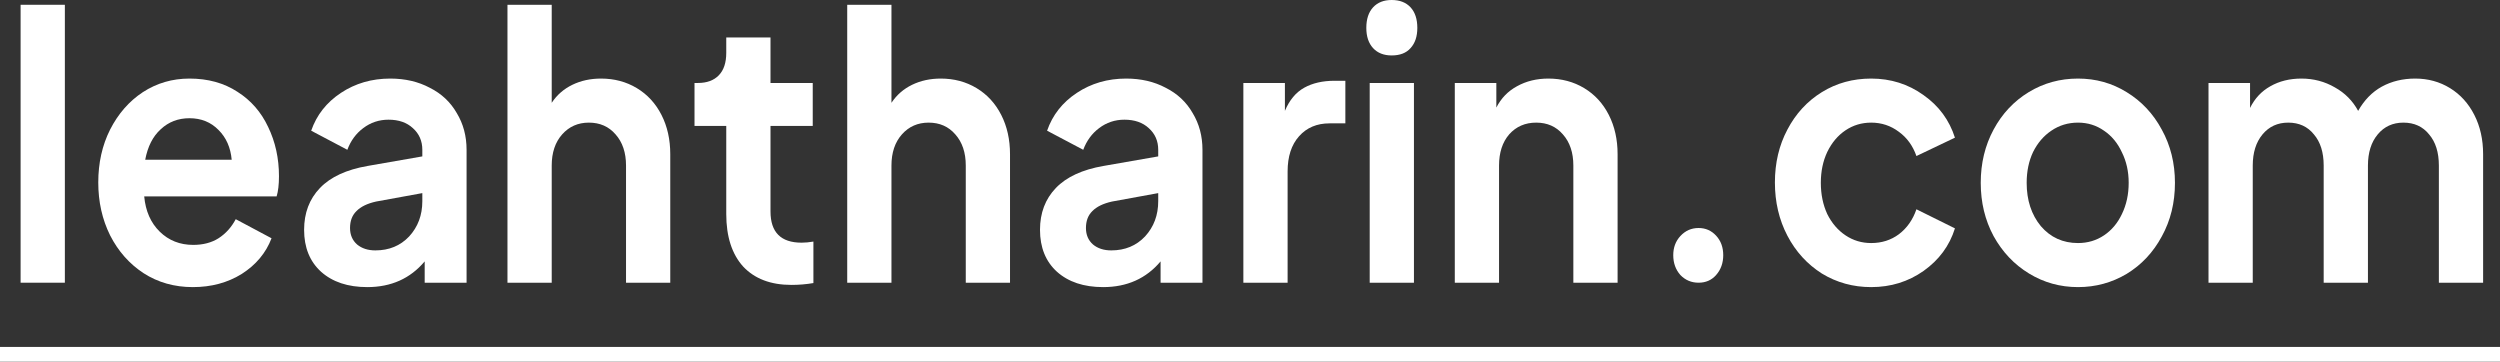
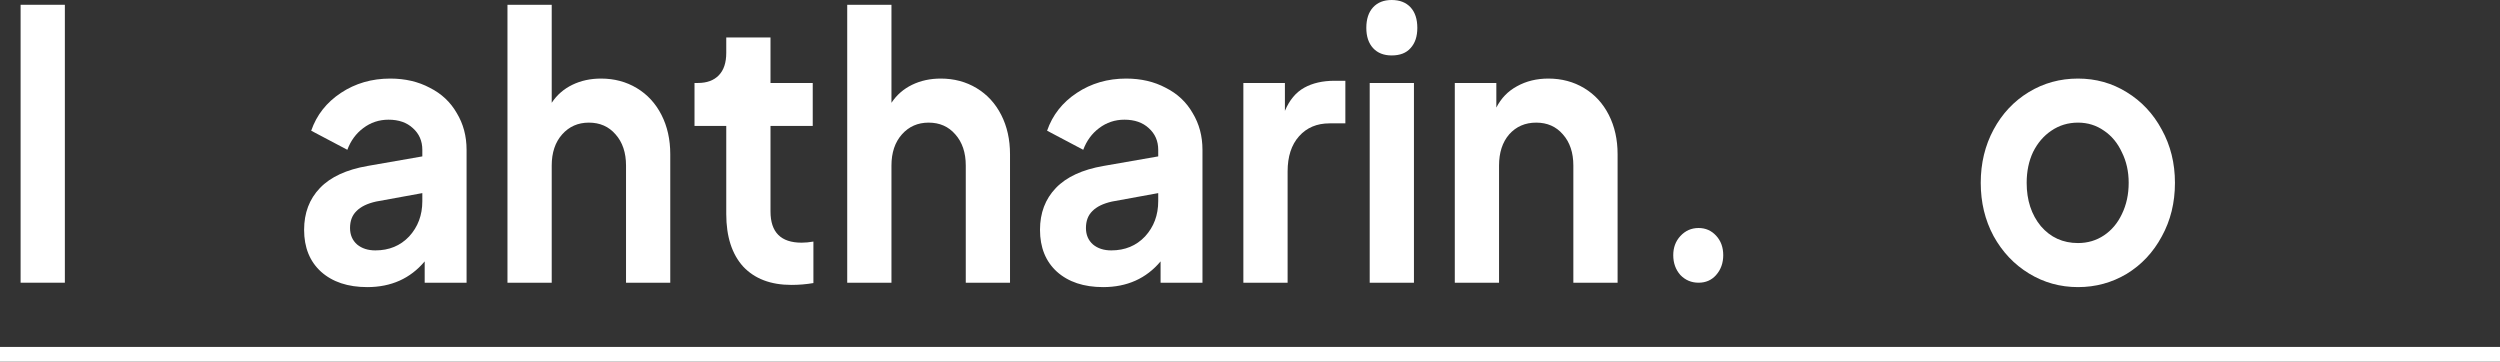
<svg xmlns="http://www.w3.org/2000/svg" width="159" height="23" viewBox="0 0 159 23" fill="none">
  <rect x="0" y="0" width="159" height="23" fill="#333333" stroke="none" />
  <path d="M1.31 0.304H4.125V17.98H1.31V0.304Z" fill="white" />
-   <path d="M12.265 18.26C11.091 18.26 10.045 17.964 9.129 17.373C8.227 16.781 7.518 15.979 7.002 14.967C6.501 13.956 6.25 12.835 6.25 11.605C6.25 10.36 6.501 9.239 7.002 8.243C7.518 7.231 8.212 6.437 9.086 5.861C9.974 5.285 10.962 4.997 12.05 4.997C13.225 4.997 14.242 5.277 15.101 5.838C15.96 6.382 16.612 7.13 17.056 8.079C17.514 9.029 17.743 10.072 17.743 11.208C17.743 11.737 17.693 12.165 17.593 12.492H9.172C9.258 13.426 9.587 14.174 10.16 14.734C10.733 15.294 11.442 15.575 12.287 15.575C12.917 15.575 13.454 15.434 13.898 15.154C14.356 14.858 14.721 14.454 14.993 13.94L17.27 15.154C16.913 16.088 16.282 16.843 15.38 17.419C14.478 17.98 13.44 18.26 12.265 18.26ZM14.736 10.157C14.664 9.379 14.385 8.749 13.898 8.266C13.411 7.768 12.795 7.519 12.05 7.519C11.334 7.519 10.726 7.752 10.224 8.219C9.723 8.671 9.394 9.317 9.236 10.157H14.736Z" fill="white" />
  <path d="M23.358 18.26C22.126 18.26 21.145 17.933 20.415 17.279C19.699 16.625 19.341 15.738 19.341 14.617C19.341 13.543 19.677 12.656 20.351 11.955C21.024 11.255 22.033 10.788 23.38 10.554L26.86 9.947V9.527C26.86 8.966 26.659 8.507 26.258 8.149C25.871 7.791 25.356 7.612 24.711 7.612C24.11 7.612 23.573 7.791 23.1 8.149C22.642 8.492 22.305 8.951 22.091 9.527L19.792 8.313C20.136 7.316 20.766 6.515 21.682 5.908C22.599 5.301 23.644 4.997 24.819 4.997C25.764 4.997 26.602 5.192 27.332 5.581C28.077 5.954 28.65 6.491 29.051 7.192C29.466 7.877 29.674 8.655 29.674 9.527V17.98H27.01V16.625C26.093 17.715 24.876 18.26 23.358 18.26ZM22.262 14.501C22.262 14.936 22.413 15.287 22.713 15.551C23.014 15.8 23.401 15.925 23.874 15.925C24.747 15.925 25.463 15.629 26.022 15.038C26.58 14.431 26.86 13.683 26.86 12.796V12.282L23.916 12.819C23.358 12.944 22.943 13.146 22.671 13.426C22.398 13.691 22.262 14.049 22.262 14.501Z" fill="white" />
  <path d="M32.275 0.304H35.089V6.538C35.418 6.04 35.855 5.659 36.399 5.394C36.944 5.129 37.552 4.997 38.225 4.997C39.07 4.997 39.829 5.199 40.502 5.604C41.175 6.009 41.698 6.577 42.071 7.309C42.443 8.04 42.629 8.873 42.629 9.807V17.98H39.815V10.531C39.815 9.706 39.593 9.044 39.149 8.546C38.719 8.048 38.154 7.799 37.452 7.799C36.764 7.799 36.199 8.048 35.755 8.546C35.311 9.044 35.089 9.706 35.089 10.531V17.98H32.275V0.304Z" fill="white" />
  <path d="M50.336 18.12C49.019 18.12 47.995 17.731 47.264 16.952C46.548 16.158 46.19 15.045 46.19 13.613V8.009H44.171V5.277H44.386C44.959 5.277 45.403 5.114 45.718 4.787C46.033 4.46 46.19 3.985 46.19 3.362V2.382H49.004V5.277H51.69V8.009H49.004V13.45C49.004 14.773 49.663 15.434 50.981 15.434C51.21 15.434 51.461 15.411 51.733 15.364V18.003C51.274 18.081 50.809 18.12 50.336 18.12Z" fill="white" />
  <path d="M53.883 0.304H56.697V6.538C57.026 6.04 57.463 5.659 58.007 5.394C58.551 5.129 59.16 4.997 59.833 4.997C60.678 4.997 61.437 5.199 62.11 5.604C62.783 6.009 63.306 6.577 63.678 7.309C64.051 8.04 64.237 8.873 64.237 9.807V17.98H61.423V10.531C61.423 9.706 61.201 9.044 60.757 8.546C60.327 8.048 59.761 7.799 59.06 7.799C58.372 7.799 57.807 8.048 57.363 8.546C56.919 9.044 56.697 9.706 56.697 10.531V17.98H53.883V0.304Z" fill="white" />
  <path d="M70.161 18.26C68.93 18.26 67.948 17.933 67.218 17.279C66.502 16.625 66.144 15.738 66.144 14.617C66.144 13.543 66.481 12.656 67.154 11.955C67.827 11.255 68.836 10.788 70.183 10.554L73.663 9.947V9.527C73.663 8.966 73.462 8.507 73.061 8.149C72.674 7.791 72.159 7.612 71.514 7.612C70.913 7.612 70.376 7.791 69.903 8.149C69.445 8.492 69.109 8.951 68.894 9.527L66.595 8.313C66.939 7.316 67.569 6.515 68.486 5.908C69.402 5.301 70.448 4.997 71.622 4.997C72.567 4.997 73.405 5.192 74.135 5.581C74.88 5.954 75.453 6.491 75.854 7.192C76.269 7.877 76.477 8.655 76.477 9.527V17.98H73.813V16.625C72.897 17.715 71.679 18.26 70.161 18.26ZM69.066 14.501C69.066 14.936 69.216 15.287 69.517 15.551C69.817 15.8 70.204 15.925 70.677 15.925C71.55 15.925 72.266 15.629 72.825 15.038C73.383 14.431 73.663 13.683 73.663 12.796V12.282L70.72 12.819C70.161 12.944 69.746 13.146 69.474 13.426C69.202 13.691 69.066 14.049 69.066 14.501Z" fill="white" />
  <path d="M79.078 5.277H81.72V7.052C82.007 6.367 82.415 5.876 82.945 5.581C83.475 5.285 84.119 5.137 84.878 5.137H85.565V7.846H84.556C83.754 7.846 83.109 8.118 82.622 8.663C82.135 9.208 81.892 9.955 81.892 10.905V17.98H79.078V5.277Z" fill="white" />
  <path d="M87.113 5.277H89.927V17.98H87.113V5.277ZM86.898 1.775C86.898 1.214 87.041 0.778 87.327 0.467C87.614 0.156 88.008 0 88.509 0C89.025 0 89.425 0.156 89.712 0.467C89.998 0.778 90.142 1.214 90.142 1.775C90.142 2.319 89.998 2.748 89.712 3.059C89.44 3.37 89.039 3.526 88.509 3.526C88.008 3.526 87.614 3.37 87.327 3.059C87.041 2.748 86.898 2.319 86.898 1.775Z" fill="white" />
  <path d="M92.525 5.277H95.167V6.842C95.468 6.25 95.905 5.799 96.478 5.487C97.065 5.16 97.731 4.997 98.476 4.997C99.32 4.997 100.08 5.199 100.753 5.604C101.426 6.009 101.949 6.577 102.321 7.309C102.693 8.04 102.879 8.873 102.879 9.807V17.98H100.065V10.531C100.065 9.706 99.843 9.044 99.399 8.546C98.97 8.048 98.404 7.799 97.702 7.799C97.001 7.799 96.428 8.048 95.984 8.546C95.554 9.044 95.339 9.706 95.339 10.531V17.98H92.525V5.277Z" fill="white" />
  <path d="M108.03 17.98C107.572 17.98 107.185 17.816 106.87 17.489C106.569 17.147 106.419 16.727 106.419 16.228C106.419 15.746 106.569 15.341 106.87 15.014C107.185 14.672 107.572 14.501 108.03 14.501C108.474 14.501 108.847 14.664 109.147 14.991C109.448 15.318 109.598 15.73 109.598 16.228C109.598 16.727 109.448 17.147 109.147 17.489C108.861 17.816 108.488 17.98 108.03 17.98Z" fill="white" />
-   <path d="M119.006 18.26C117.86 18.26 116.815 17.972 115.87 17.396C114.939 16.804 114.208 16.003 113.678 14.991C113.149 13.979 112.884 12.85 112.884 11.605C112.884 10.36 113.149 9.239 113.678 8.243C114.208 7.231 114.939 6.437 115.87 5.861C116.801 5.285 117.846 4.997 119.006 4.997C120.252 4.997 121.362 5.347 122.336 6.048C123.31 6.733 123.976 7.636 124.334 8.756L121.885 9.924C121.655 9.27 121.283 8.756 120.768 8.383C120.252 7.994 119.665 7.799 119.006 7.799C118.405 7.799 117.86 7.962 117.373 8.289C116.886 8.616 116.5 9.075 116.213 9.667C115.941 10.243 115.805 10.897 115.805 11.628C115.805 12.36 115.941 13.022 116.213 13.613C116.5 14.189 116.886 14.641 117.373 14.967C117.86 15.294 118.405 15.458 119.006 15.458C119.679 15.458 120.266 15.271 120.768 14.898C121.283 14.508 121.655 13.979 121.885 13.31L124.334 14.524C123.99 15.629 123.324 16.532 122.336 17.233C121.362 17.917 120.252 18.26 119.006 18.26Z" fill="white" />
  <path d="M132.162 18.26C131.03 18.26 129.992 17.972 129.047 17.396C128.101 16.82 127.35 16.026 126.791 15.014C126.247 14.002 125.975 12.874 125.975 11.628C125.975 10.383 126.247 9.254 126.791 8.243C127.335 7.231 128.08 6.437 129.025 5.861C129.97 5.285 131.016 4.997 132.162 4.997C133.293 4.997 134.324 5.285 135.255 5.861C136.2 6.437 136.945 7.231 137.489 8.243C138.048 9.254 138.327 10.383 138.327 11.628C138.327 12.889 138.048 14.026 137.489 15.038C136.945 16.049 136.2 16.843 135.255 17.419C134.31 17.98 133.279 18.26 132.162 18.26ZM128.896 11.628C128.896 12.734 129.197 13.652 129.799 14.384C130.414 15.1 131.202 15.458 132.162 15.458C132.777 15.458 133.329 15.294 133.816 14.967C134.303 14.641 134.682 14.189 134.954 13.613C135.241 13.022 135.384 12.36 135.384 11.628C135.384 10.912 135.241 10.266 134.954 9.69C134.682 9.099 134.303 8.64 133.816 8.313C133.329 7.97 132.777 7.799 132.162 7.799C131.531 7.799 130.966 7.97 130.464 8.313C129.978 8.64 129.591 9.091 129.304 9.667C129.032 10.243 128.896 10.897 128.896 11.628Z" fill="white" />
-   <path d="M140.461 5.277H143.103V6.865C143.404 6.258 143.834 5.799 144.392 5.487C144.965 5.16 145.624 4.997 146.369 4.997C147.142 4.997 147.851 5.184 148.495 5.557C149.14 5.915 149.634 6.414 149.978 7.052C150.364 6.367 150.865 5.853 151.481 5.511C152.111 5.168 152.82 4.997 153.608 4.997C154.424 4.997 155.162 5.199 155.821 5.604C156.479 6.009 156.995 6.577 157.367 7.309C157.74 8.04 157.926 8.873 157.926 9.807V17.98H155.112V10.531C155.112 9.69 154.904 9.029 154.489 8.546C154.088 8.048 153.544 7.799 152.856 7.799C152.183 7.799 151.639 8.048 151.224 8.546C150.808 9.044 150.601 9.706 150.601 10.531V17.98H147.786V10.531C147.786 9.69 147.579 9.029 147.163 8.546C146.762 8.048 146.218 7.799 145.531 7.799C144.858 7.799 144.313 8.048 143.898 8.546C143.483 9.044 143.275 9.706 143.275 10.531V17.98H140.461V5.277Z" fill="white" />
  <path d="M0 22.066H159V23H0V22.066Z" fill="white" />
</svg>